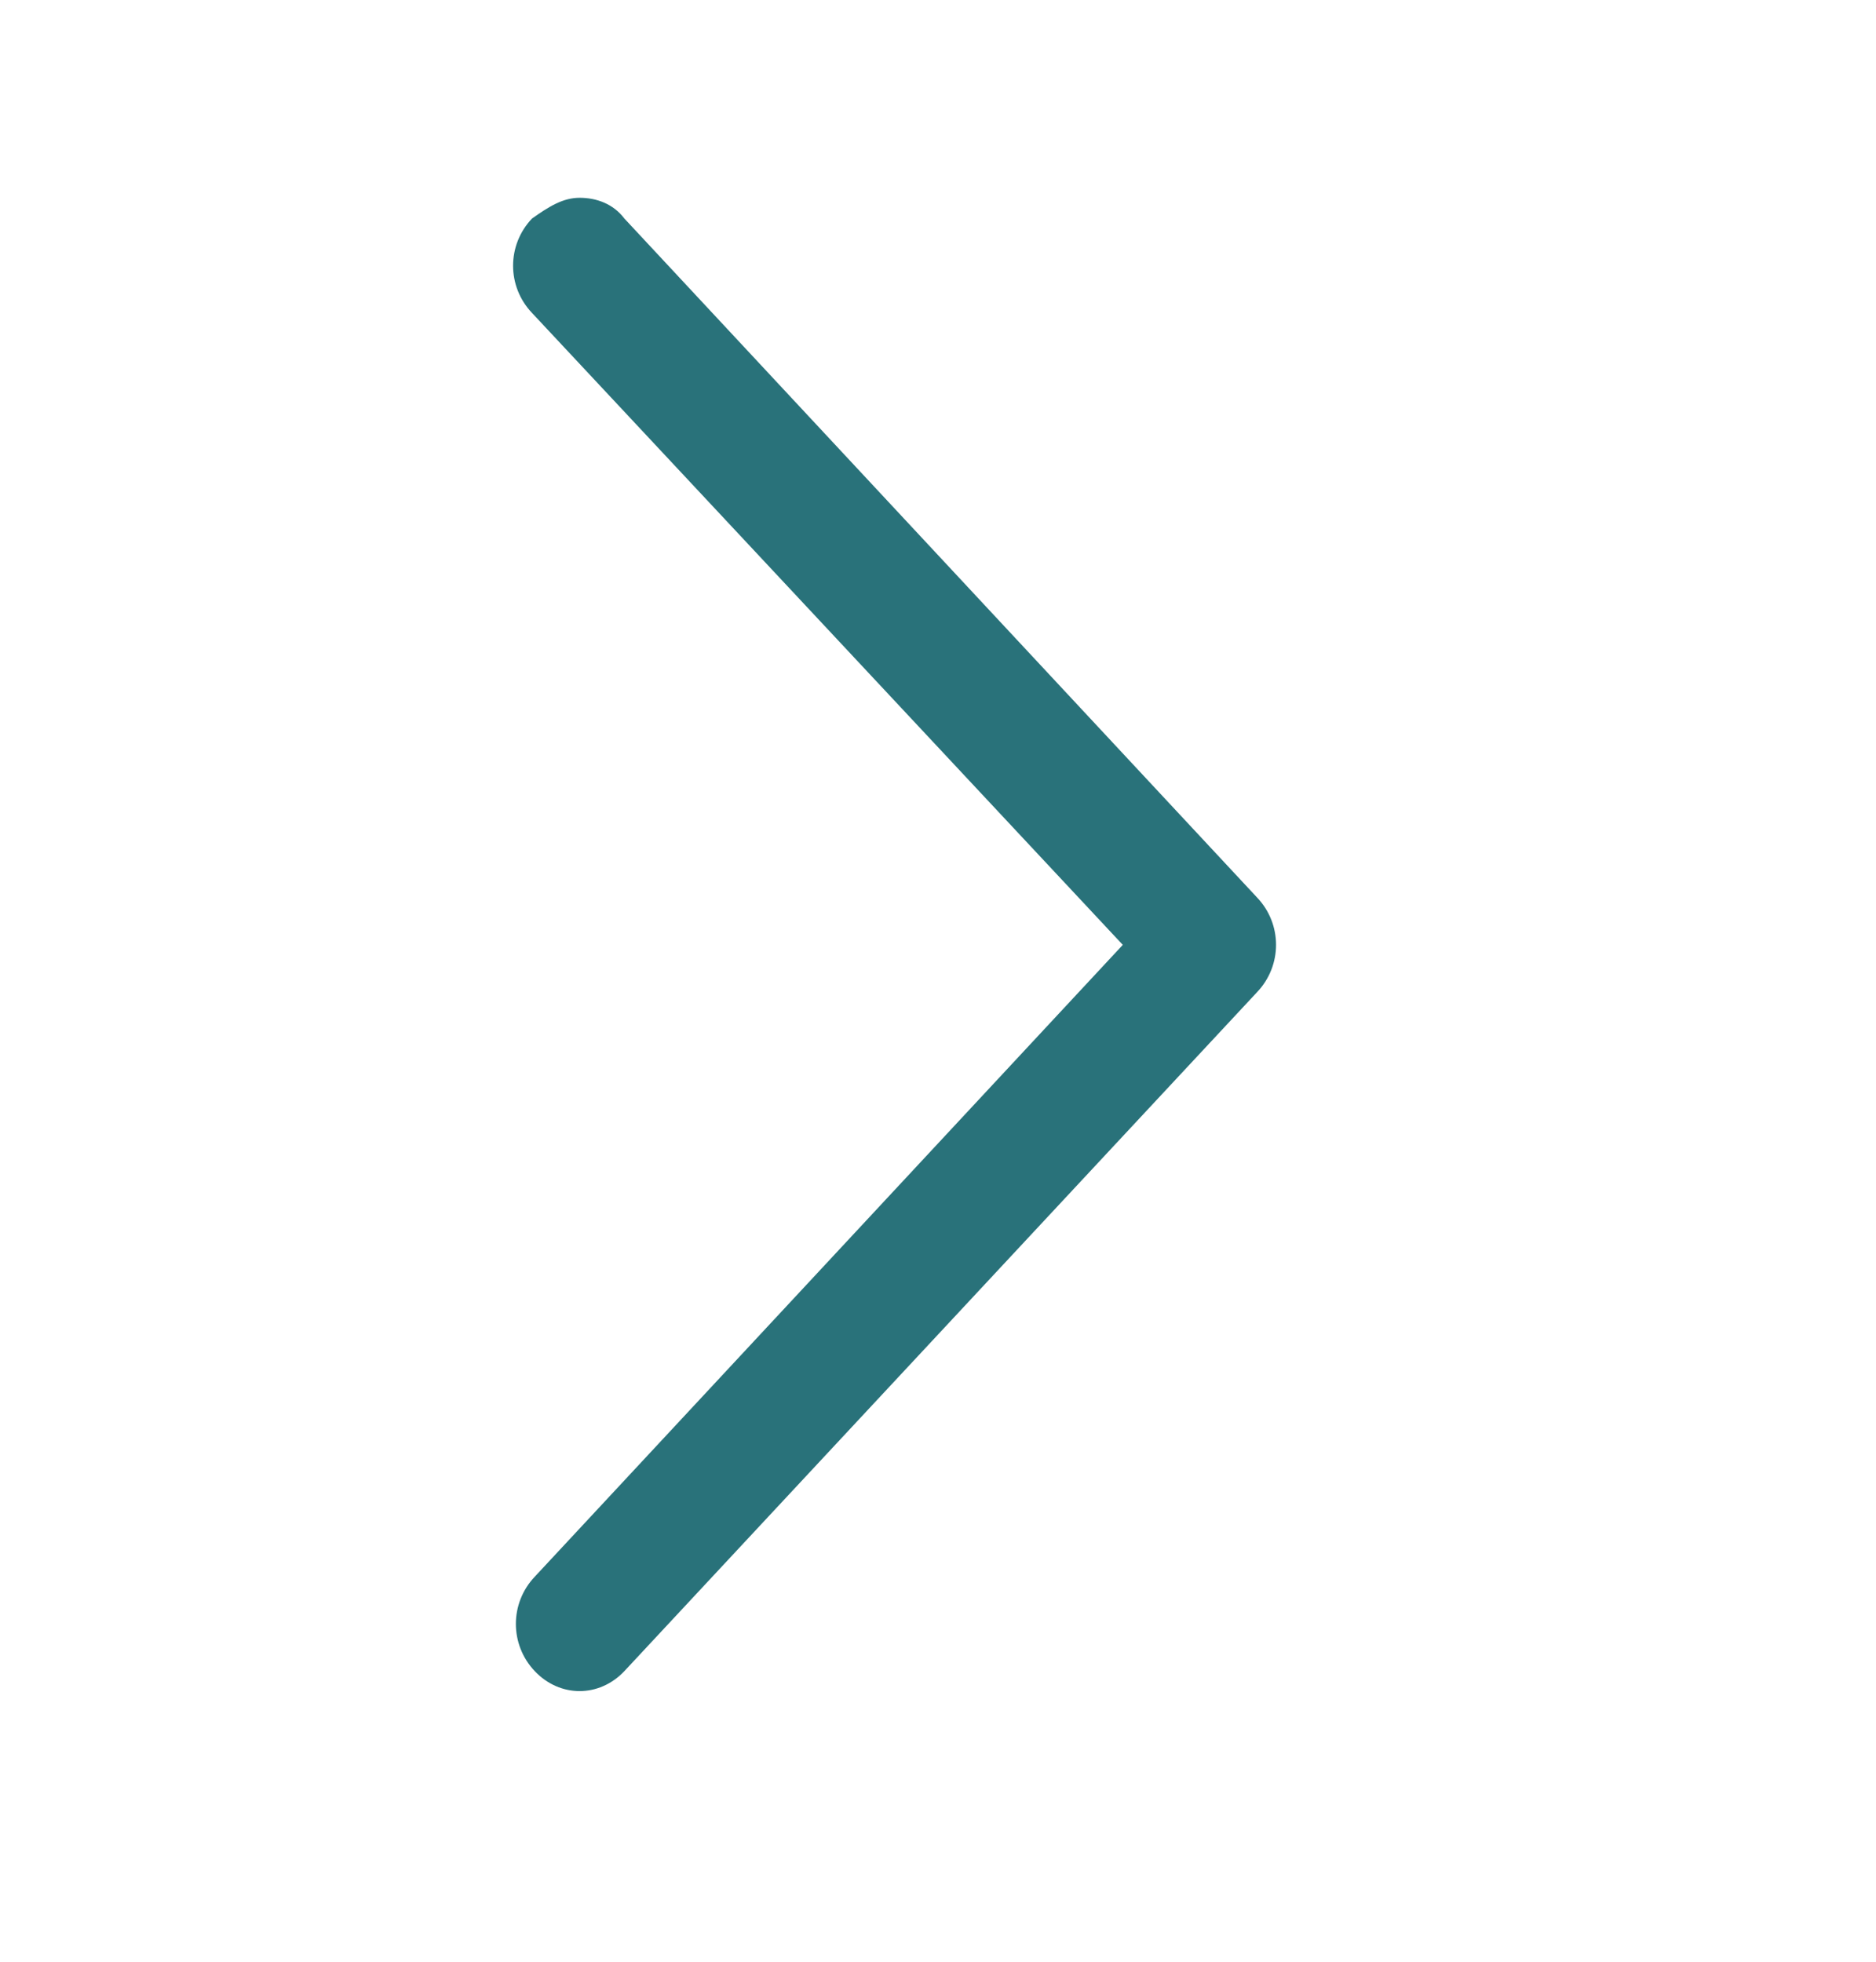
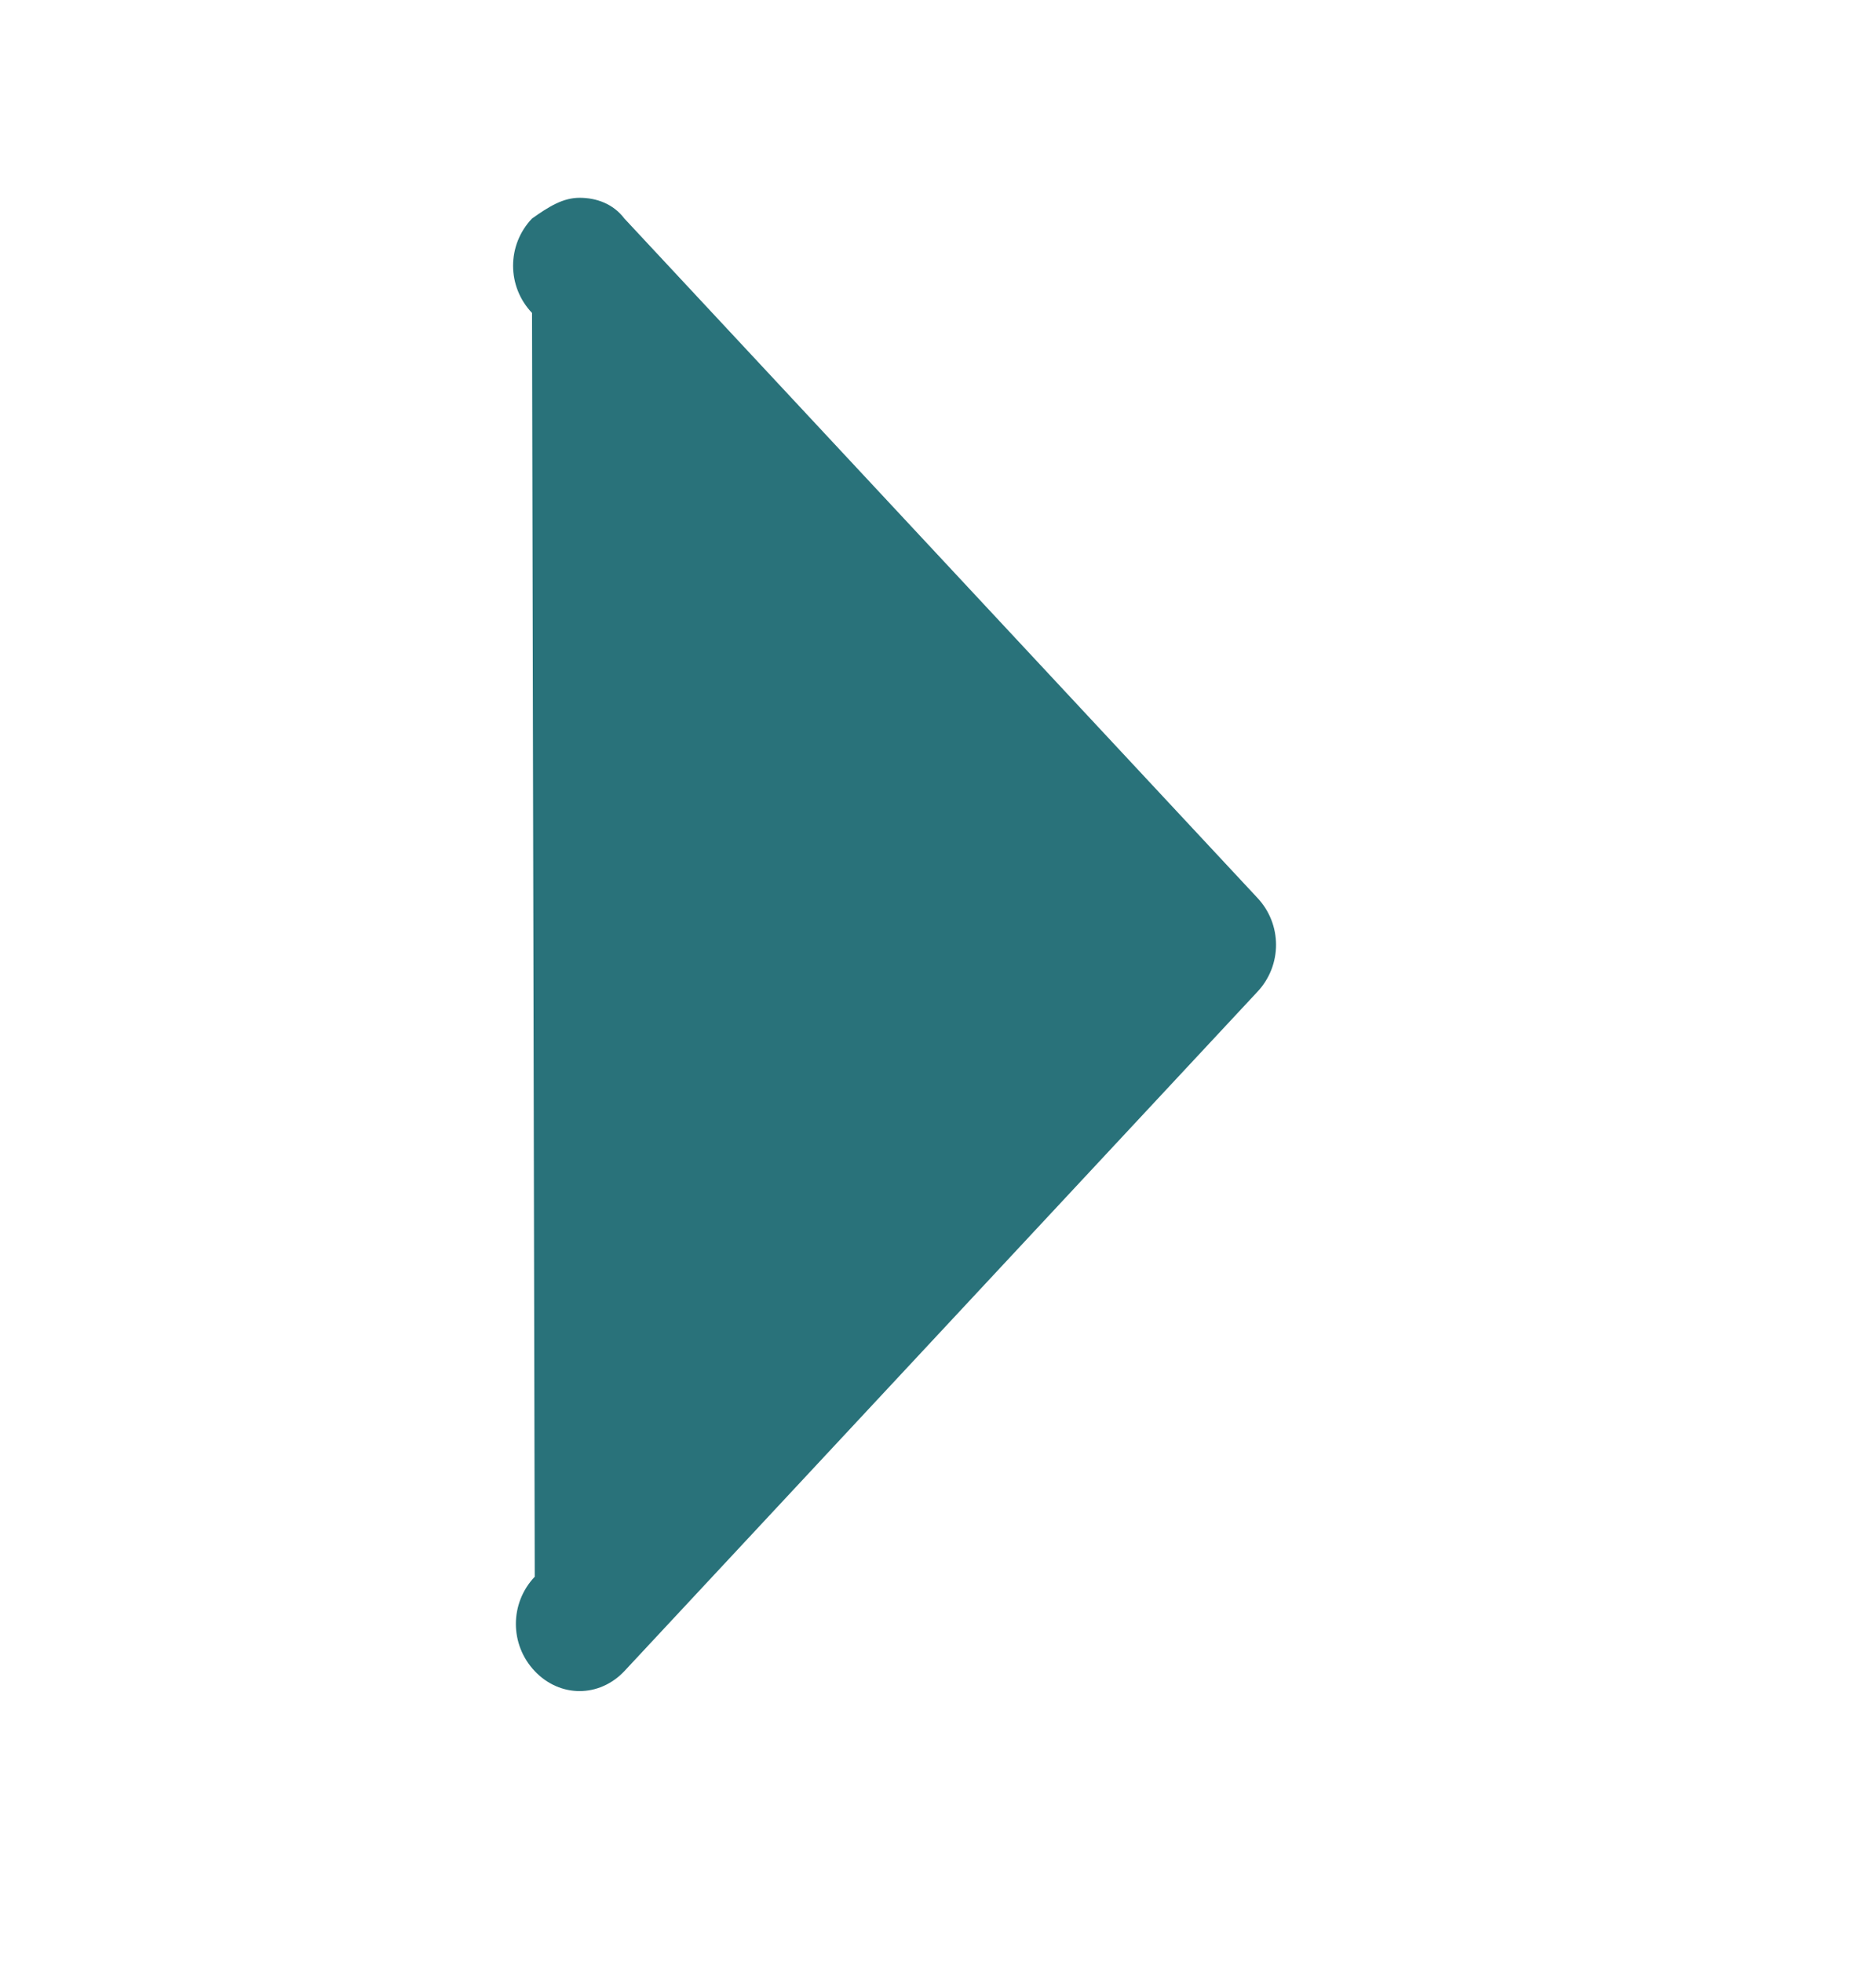
<svg xmlns="http://www.w3.org/2000/svg" width="22" height="23" viewBox="0 0 22 23" fill="none">
-   <path d="M6.797 2.319C6.994 2.319 7.191 2.389 7.322 2.562L14.743 10.524C15.038 10.835 15.038 11.32 14.743 11.631L7.322 19.593C7.027 19.905 6.567 19.905 6.271 19.593C5.976 19.282 5.976 18.797 6.271 18.486L13.167 11.078L6.239 3.669C5.943 3.358 5.943 2.873 6.239 2.562C6.436 2.423 6.6 2.319 6.797 2.319Z" fill="#29727A" />
+   <path d="M6.797 2.319C6.994 2.319 7.191 2.389 7.322 2.562L14.743 10.524C15.038 10.835 15.038 11.32 14.743 11.631L7.322 19.593C7.027 19.905 6.567 19.905 6.271 19.593C5.976 19.282 5.976 18.797 6.271 18.486L6.239 3.669C5.943 3.358 5.943 2.873 6.239 2.562C6.436 2.423 6.6 2.319 6.797 2.319Z" fill="#29727A" />
</svg>